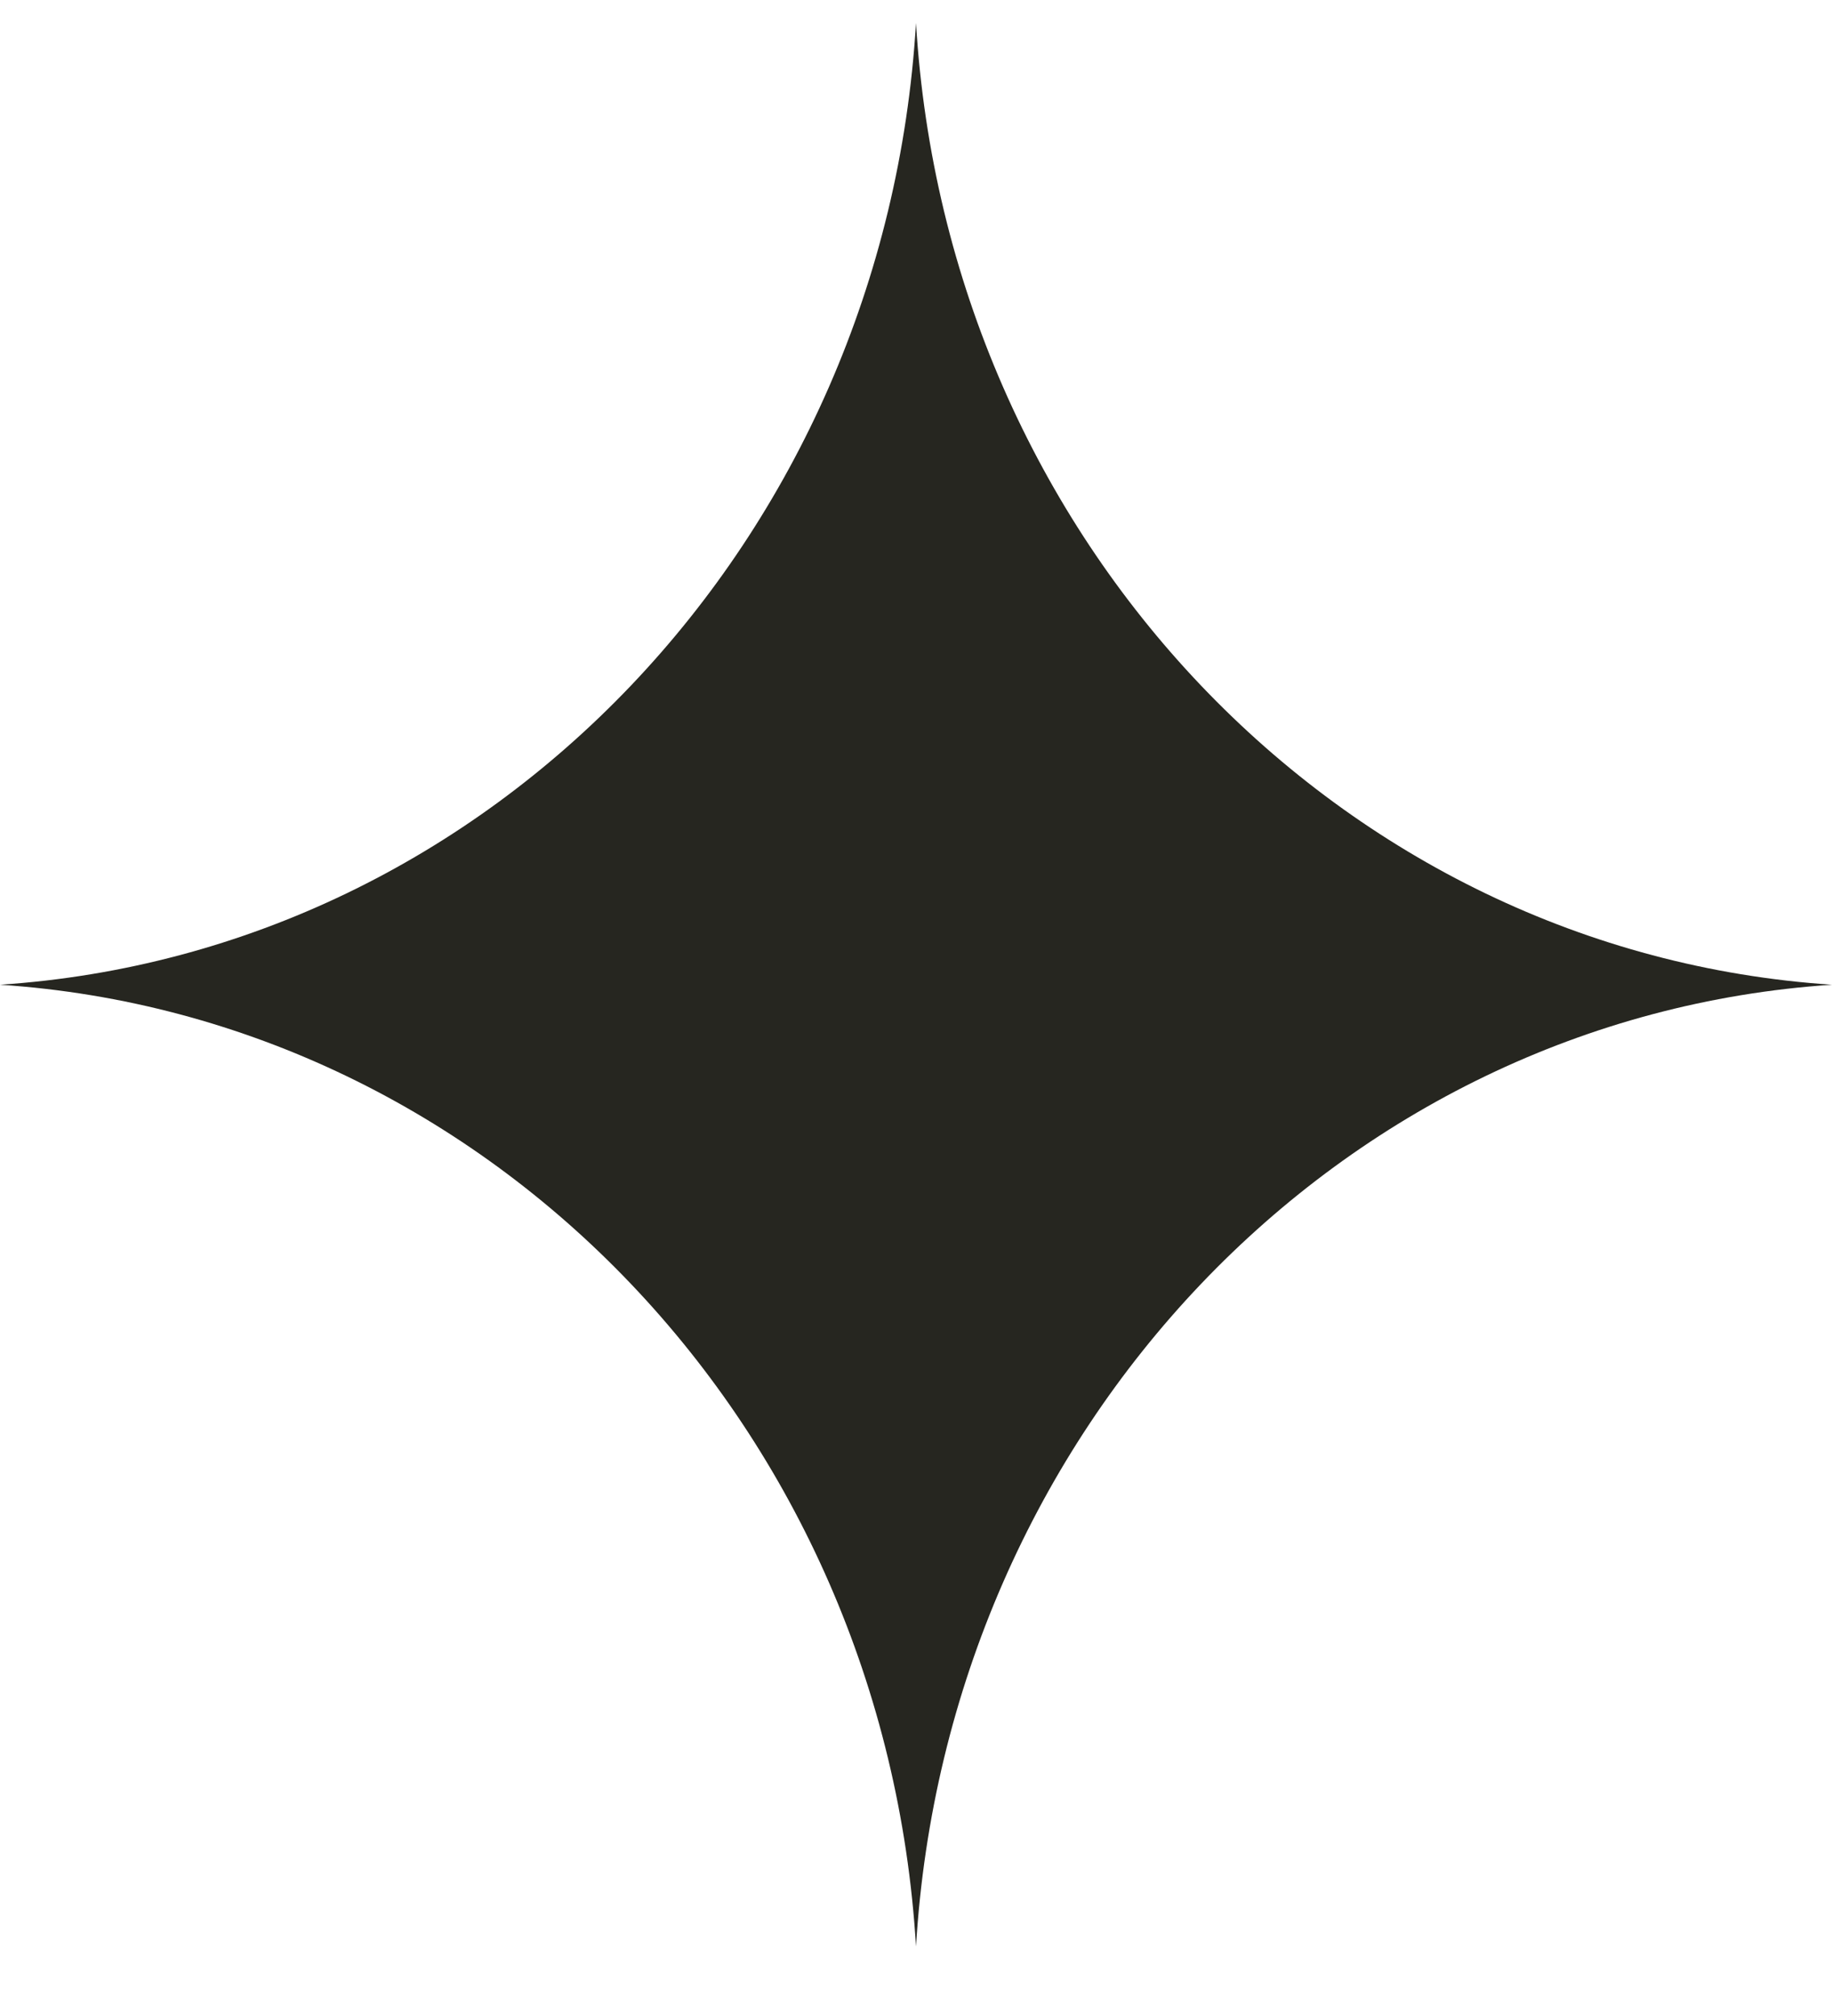
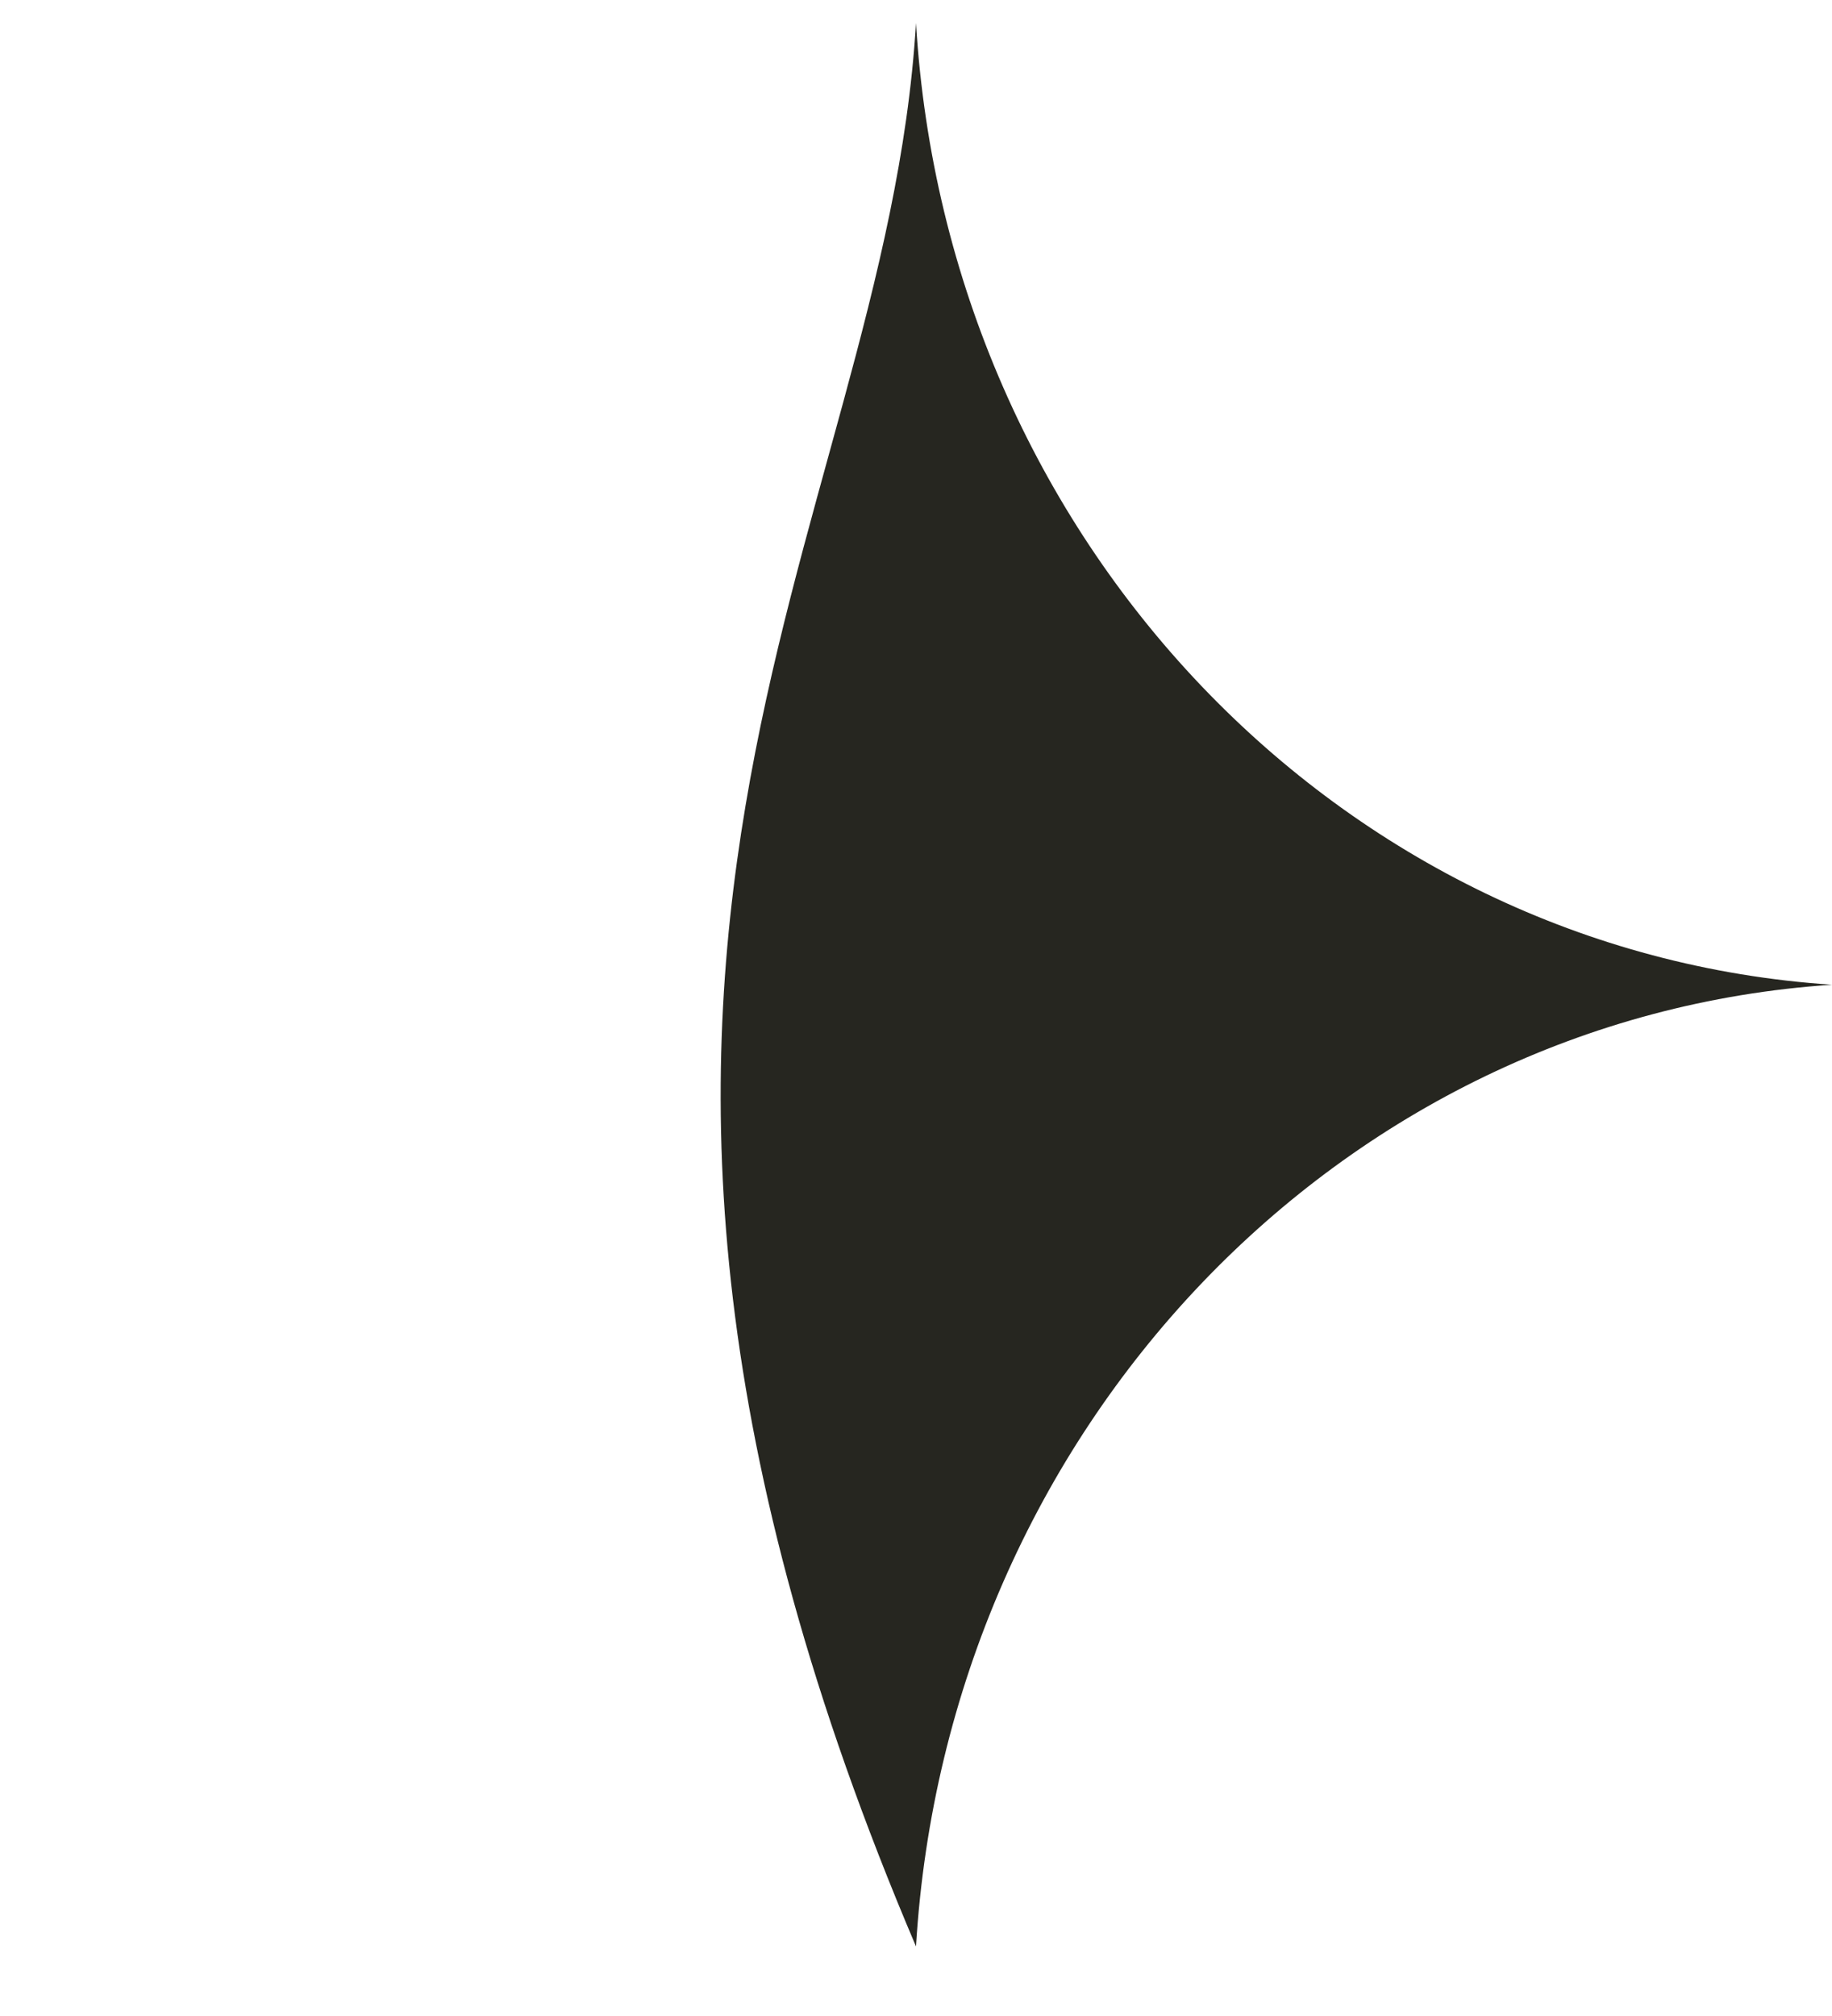
<svg xmlns="http://www.w3.org/2000/svg" width="20" height="22" viewBox="0 0 20 22" fill="none">
-   <path d="M10 0.251C10.339 5.893 14.624 10.39 20 10.746C14.624 11.103 10.339 15.599 10 21.241C9.661 15.599 5.376 11.103 0 10.746C5.376 10.39 9.661 5.893 10 0.251Z" fill="#262620" />
+   <path d="M10 0.251C10.339 5.893 14.624 10.39 20 10.746C14.624 11.103 10.339 15.599 10 21.241C5.376 10.39 9.661 5.893 10 0.251Z" fill="#262620" />
</svg>